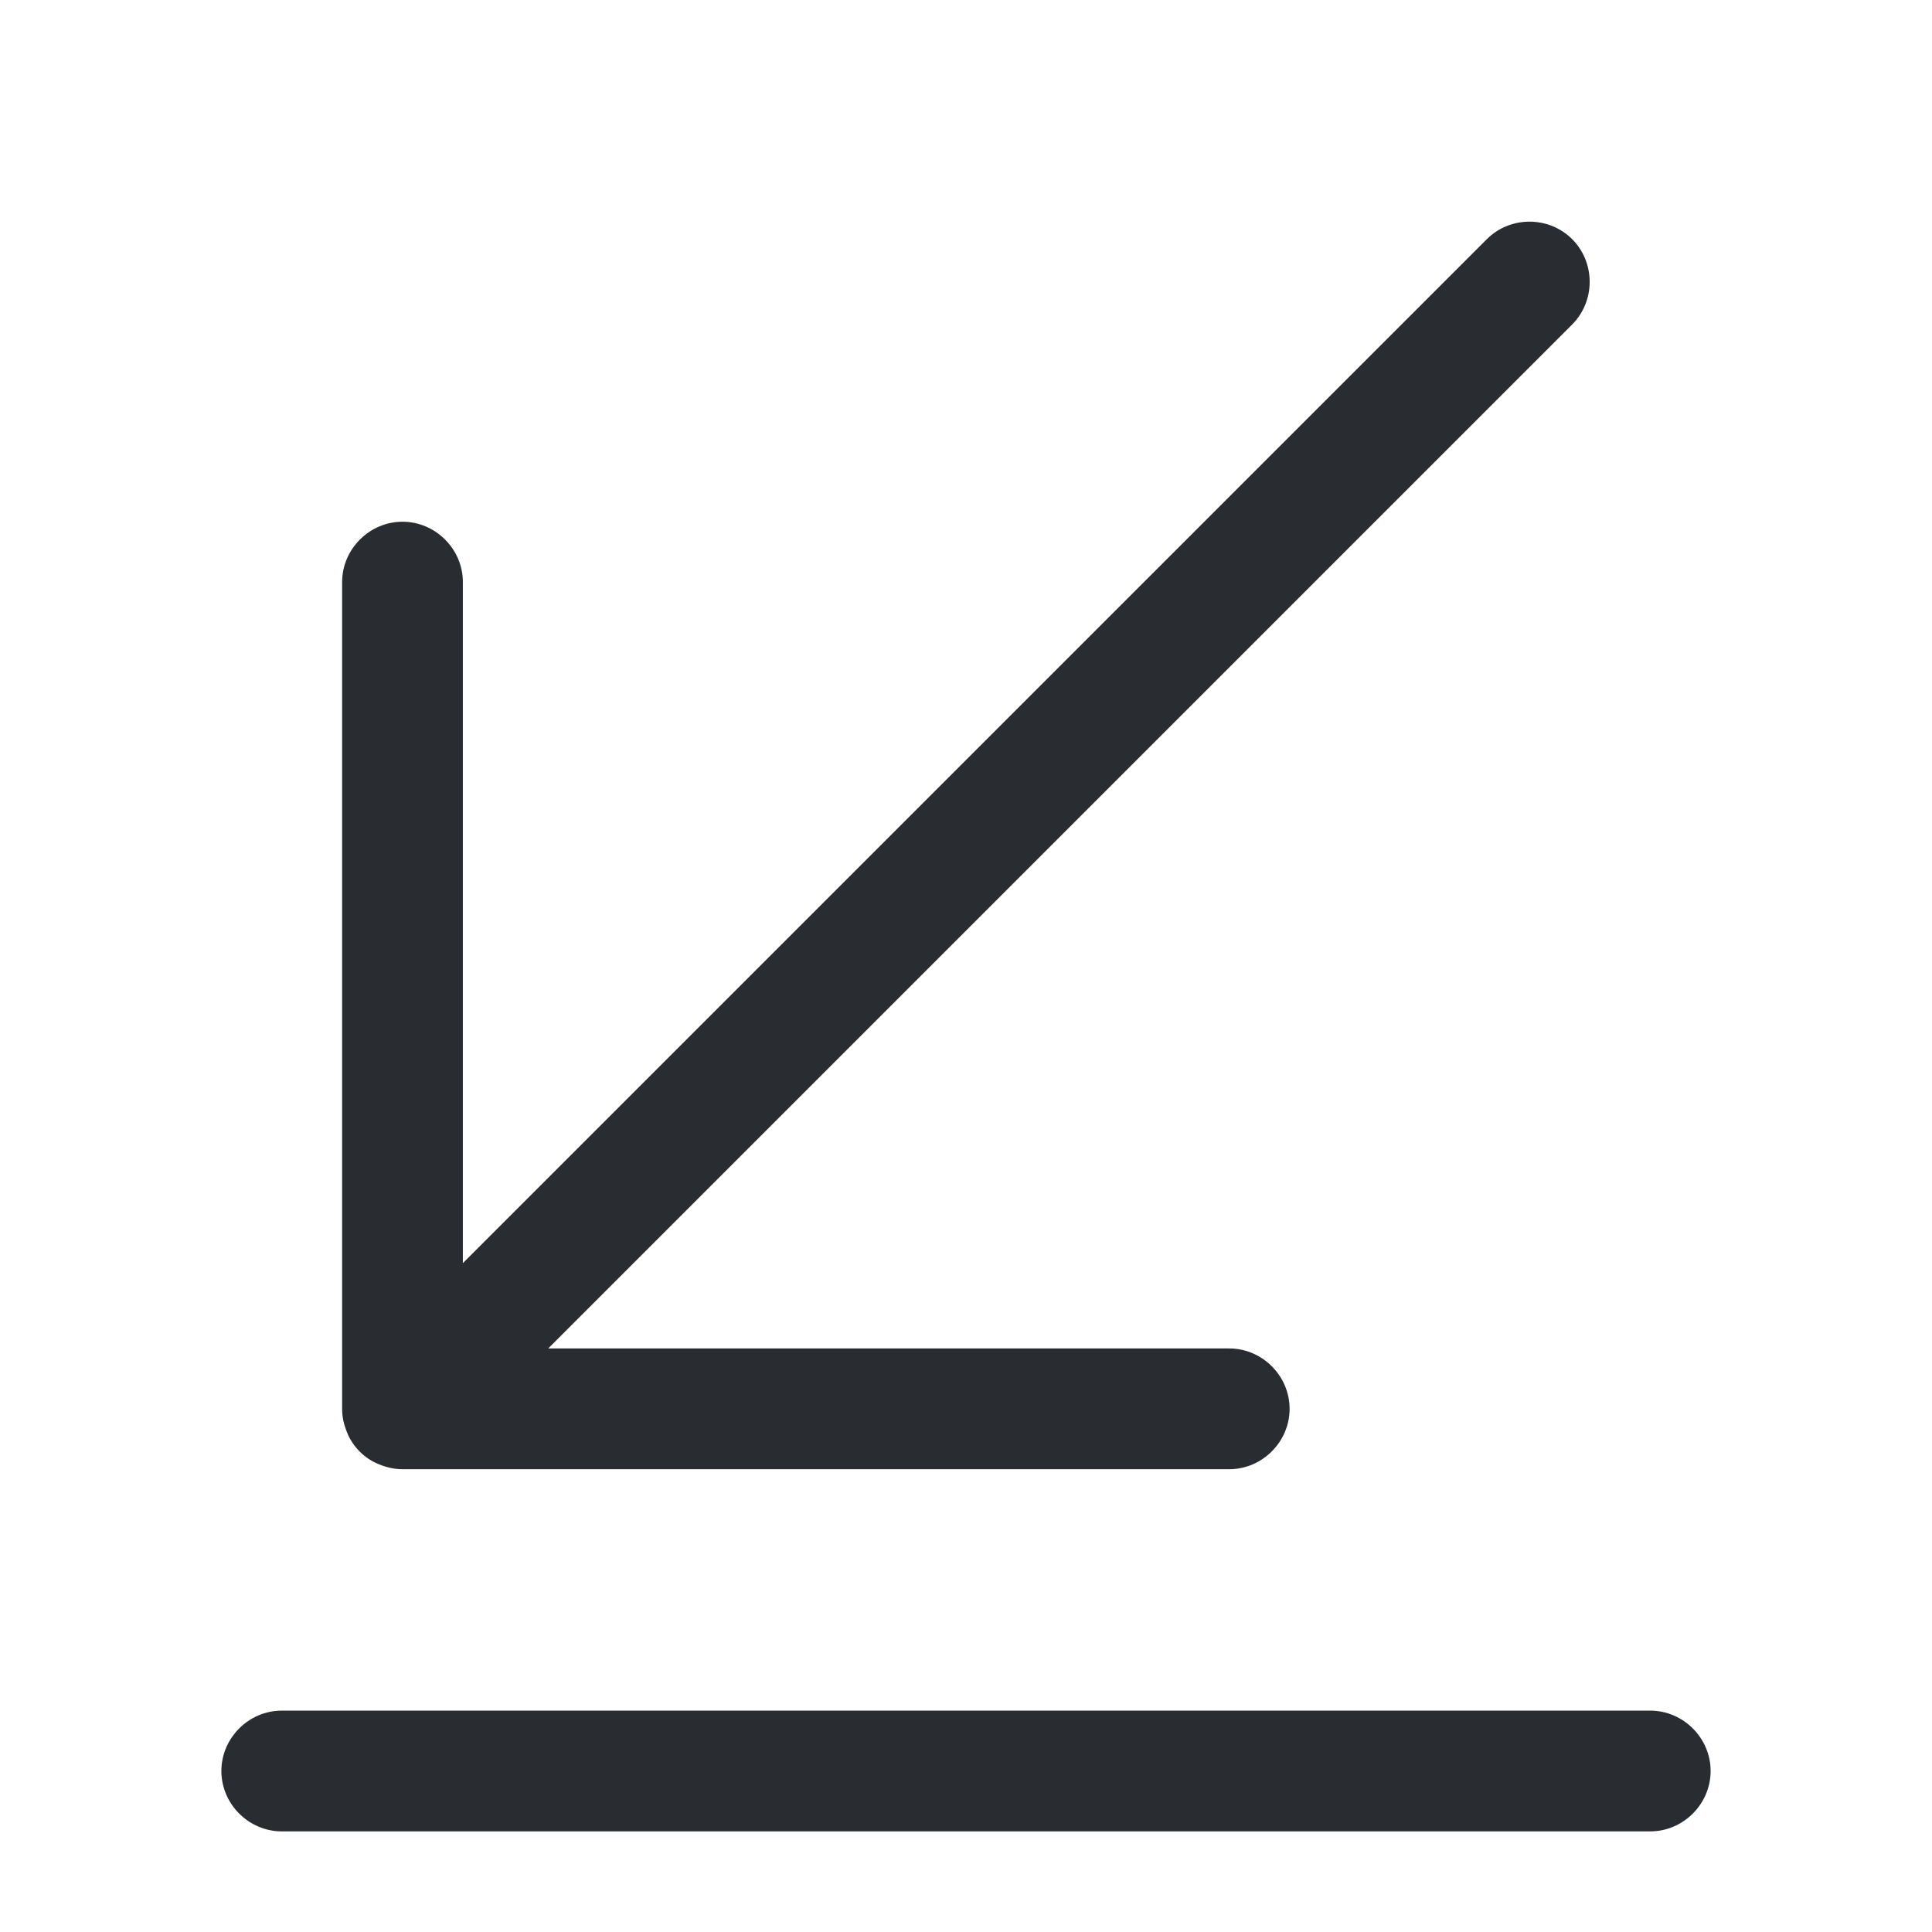
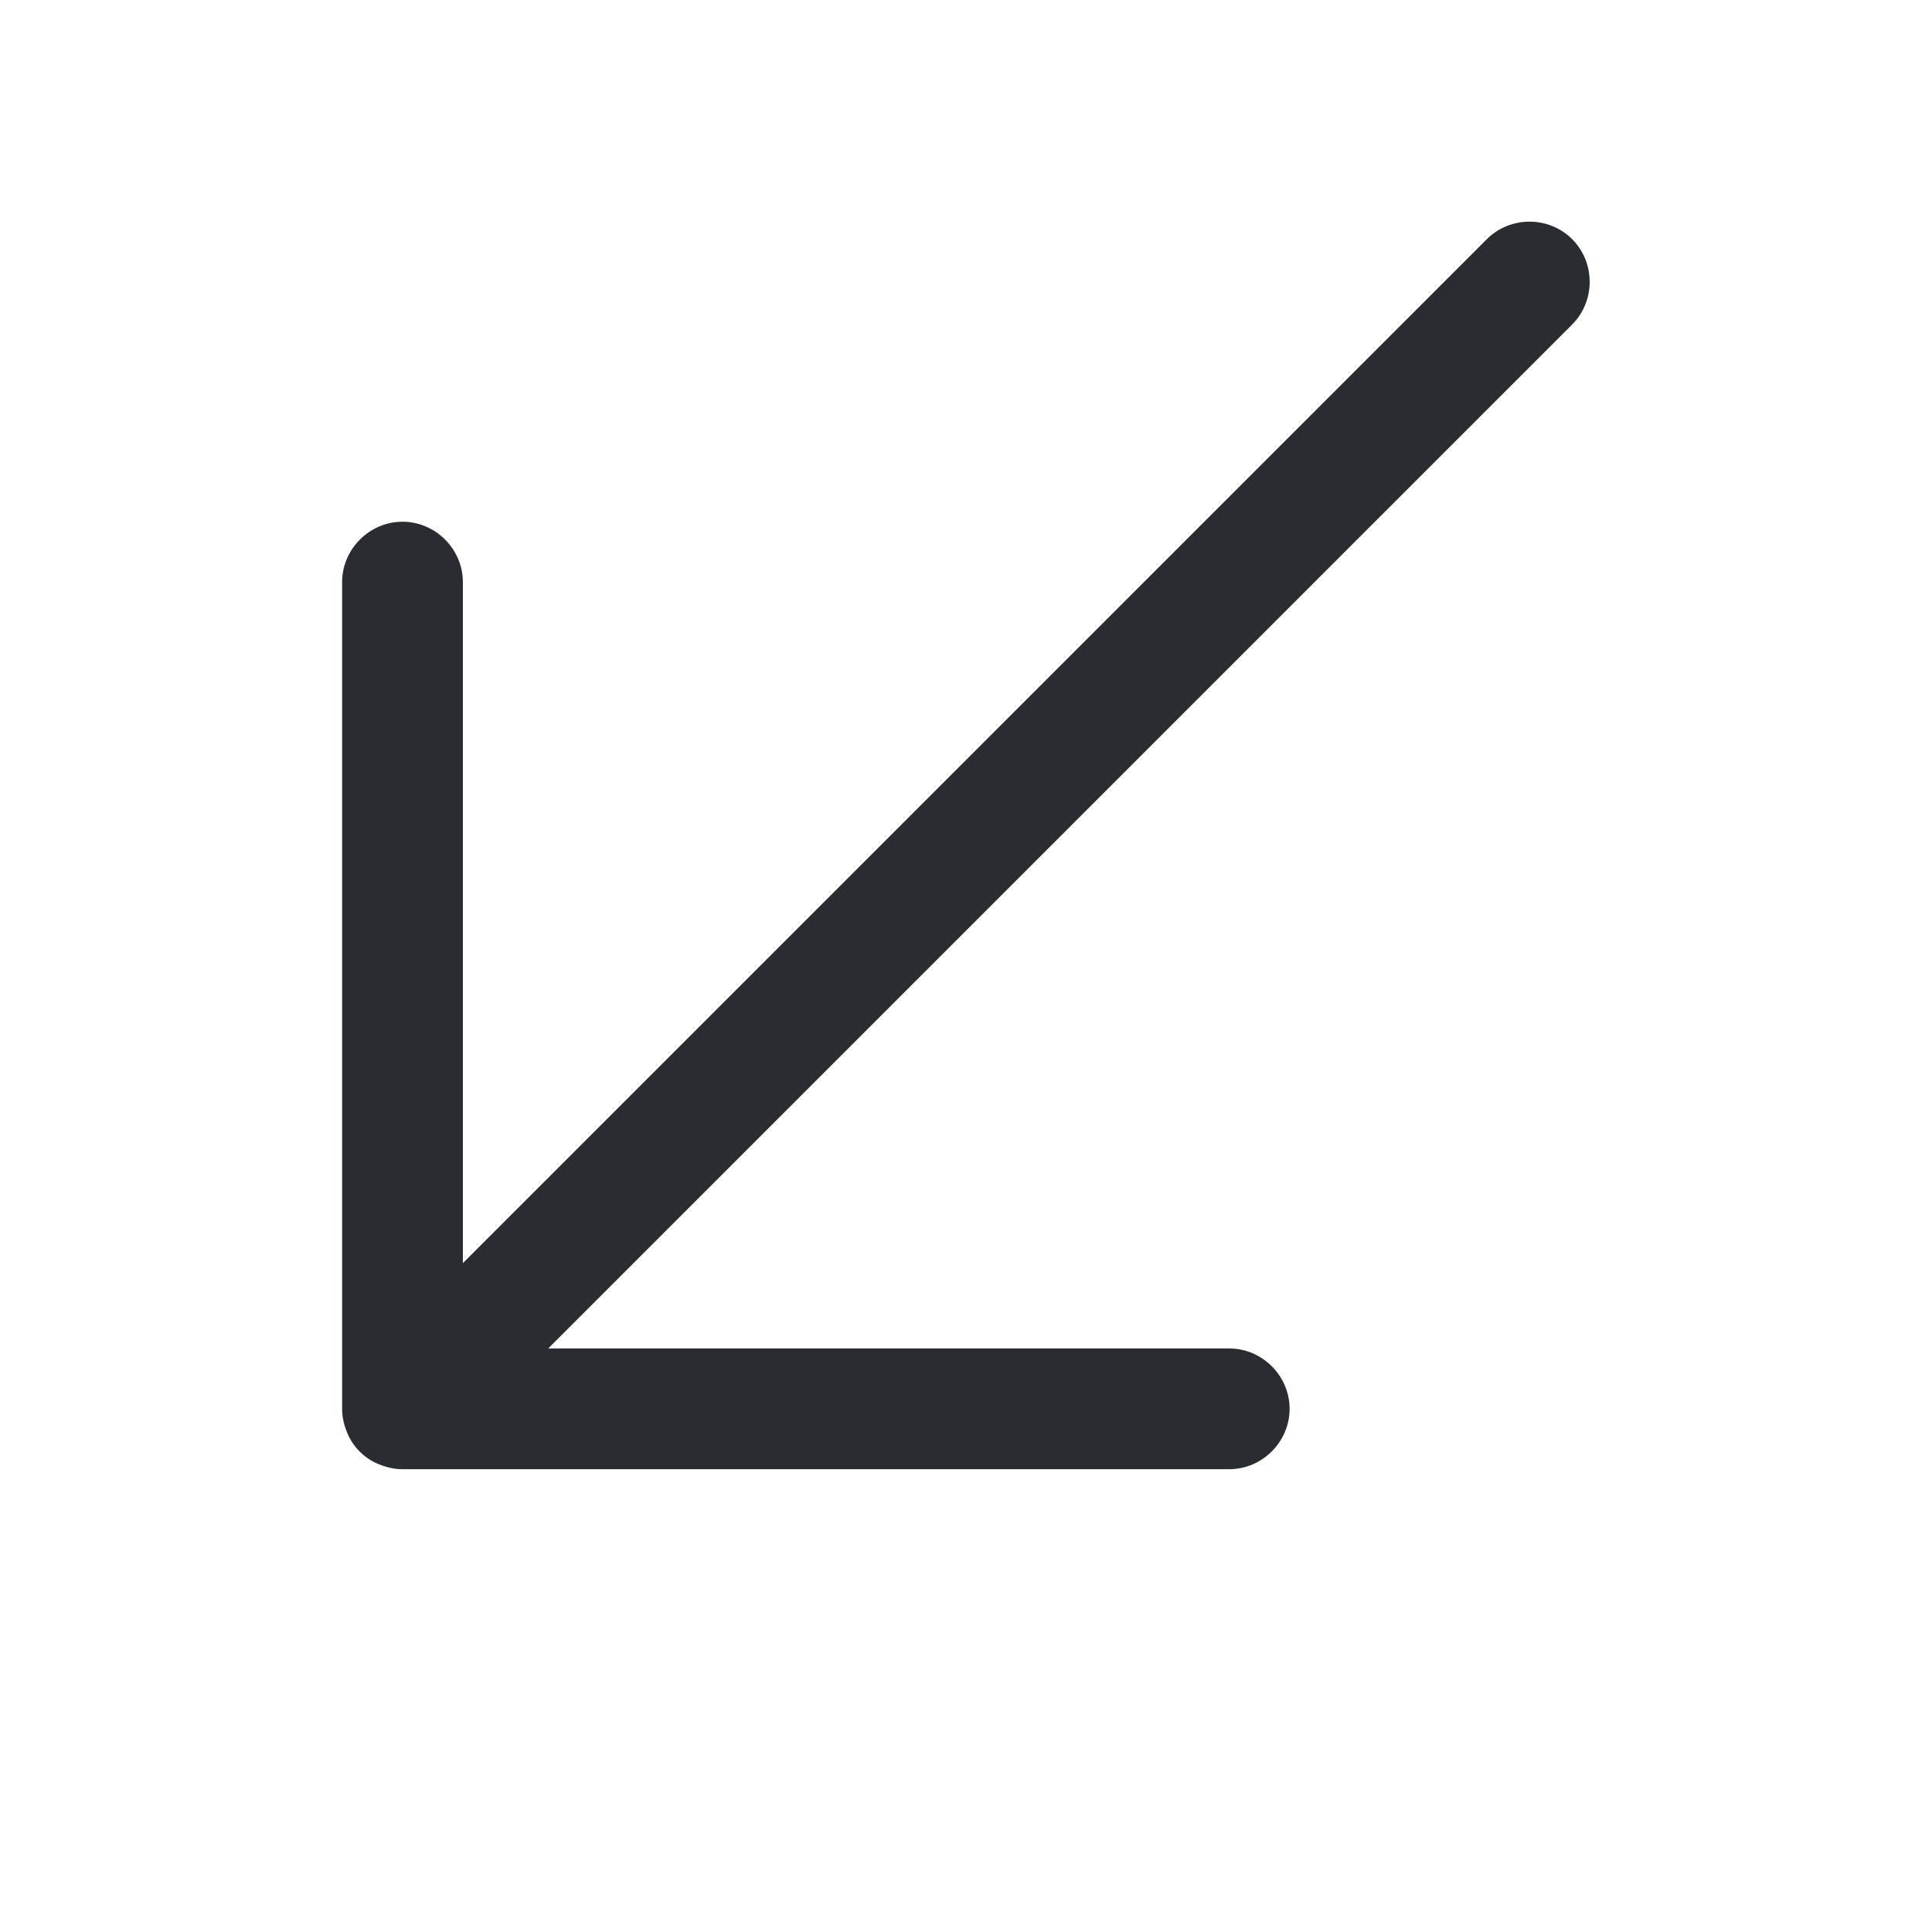
<svg xmlns="http://www.w3.org/2000/svg" width="24" height="24" viewBox="0 0 24 24" fill="none">
  <path d="M4.71 18.191C4.81 18.231 4.9 18.251 5 18.251H15.27C15.68 18.251 16.02 17.911 16.02 17.501C16.02 17.091 15.68 16.751 15.27 16.751H6.81L19.53 4.031C19.82 3.741 19.82 3.261 19.53 2.971C19.24 2.681 18.76 2.681 18.47 2.971L5.75 15.691V7.231C5.75 6.821 5.41 6.481 5 6.481C4.59 6.481 4.25 6.821 4.25 7.231V17.501C4.25 17.601 4.27 17.691 4.31 17.791C4.38 17.971 4.53 18.121 4.71 18.191Z" fill="#292D32" />
-   <path d="M20.5 21.25H3.5C3.09 21.25 2.75 21.59 2.75 22C2.75 22.41 3.09 22.75 3.5 22.75H20.5C20.91 22.75 21.25 22.41 21.25 22C21.25 21.59 20.91 21.25 20.5 21.25Z" fill="#292D32" />
</svg>